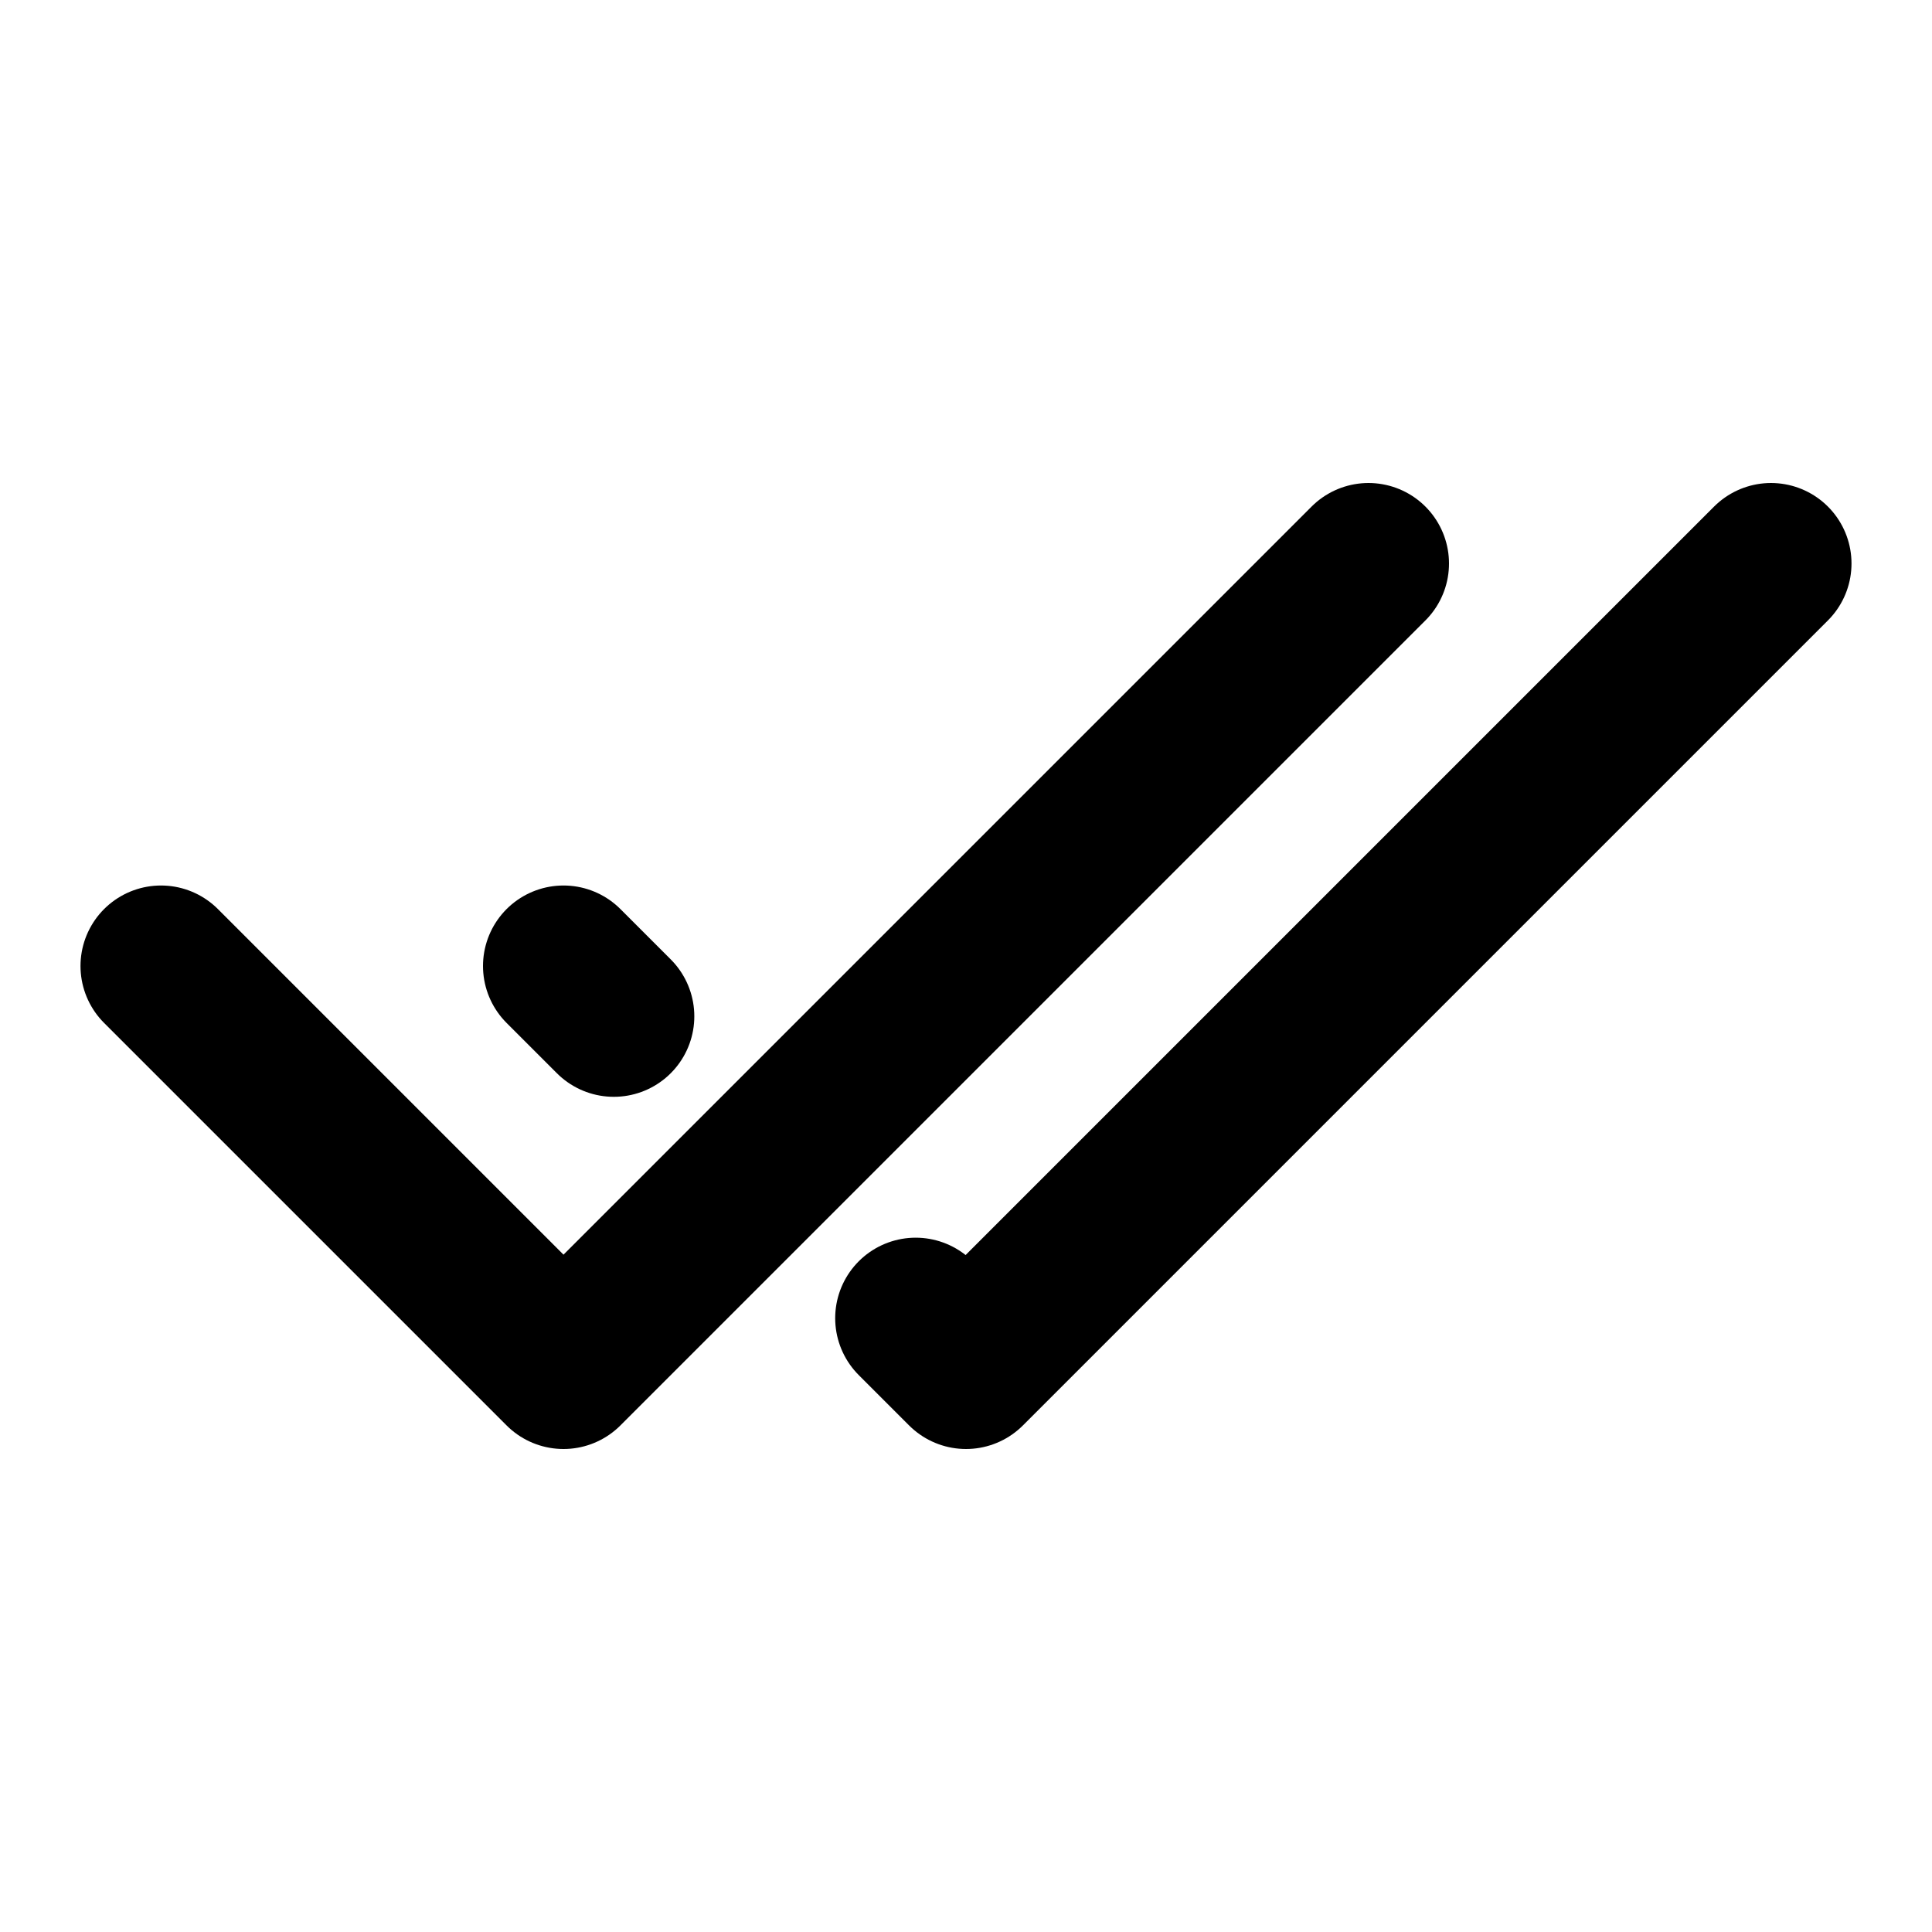
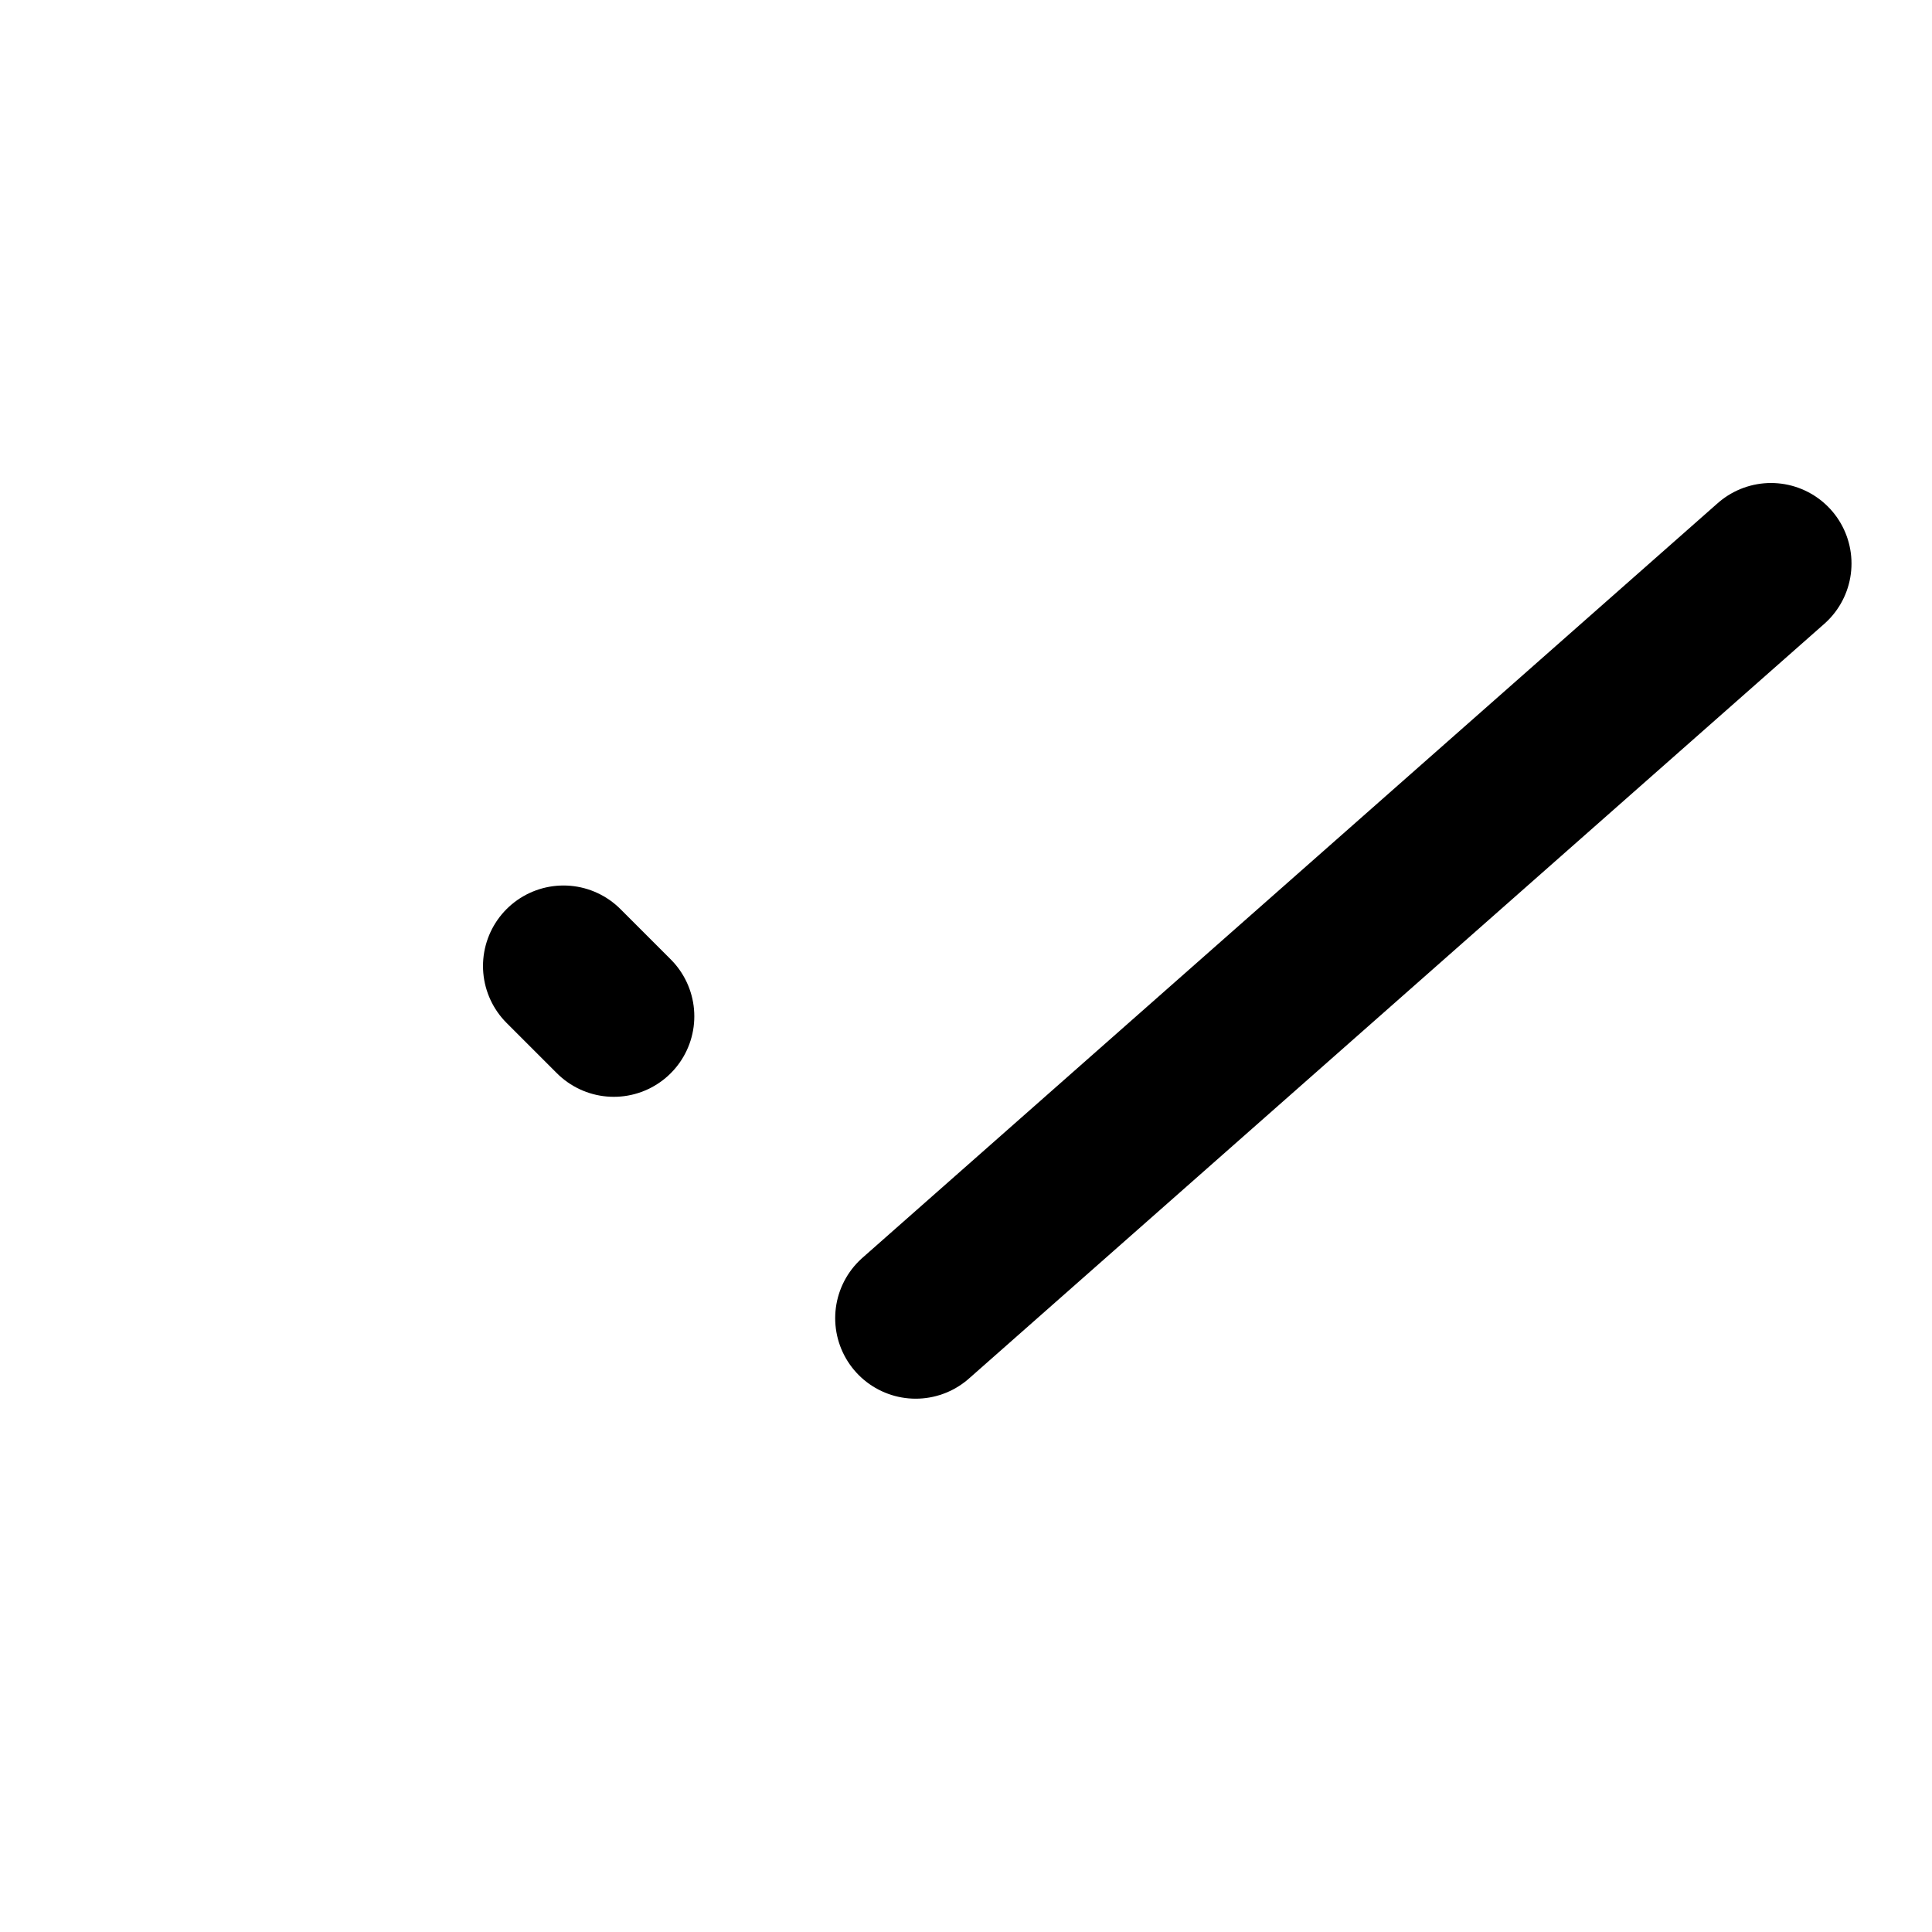
<svg xmlns="http://www.w3.org/2000/svg" width="48" height="48" viewBox="0 0 48 48" fill="none">
-   <path d="M14 24L15.25 25.25M44 14L24 34L22.75 32.75" stroke="black" stroke-width="4" stroke-linecap="round" stroke-linejoin="round" />
-   <path d="M4 24L14 34L34 14" stroke="black" stroke-width="4" stroke-linecap="round" stroke-linejoin="round" />
+   <path d="M14 24L15.25 25.25M44 14L22.75 32.75" stroke="black" stroke-width="4" stroke-linecap="round" stroke-linejoin="round" />
</svg>